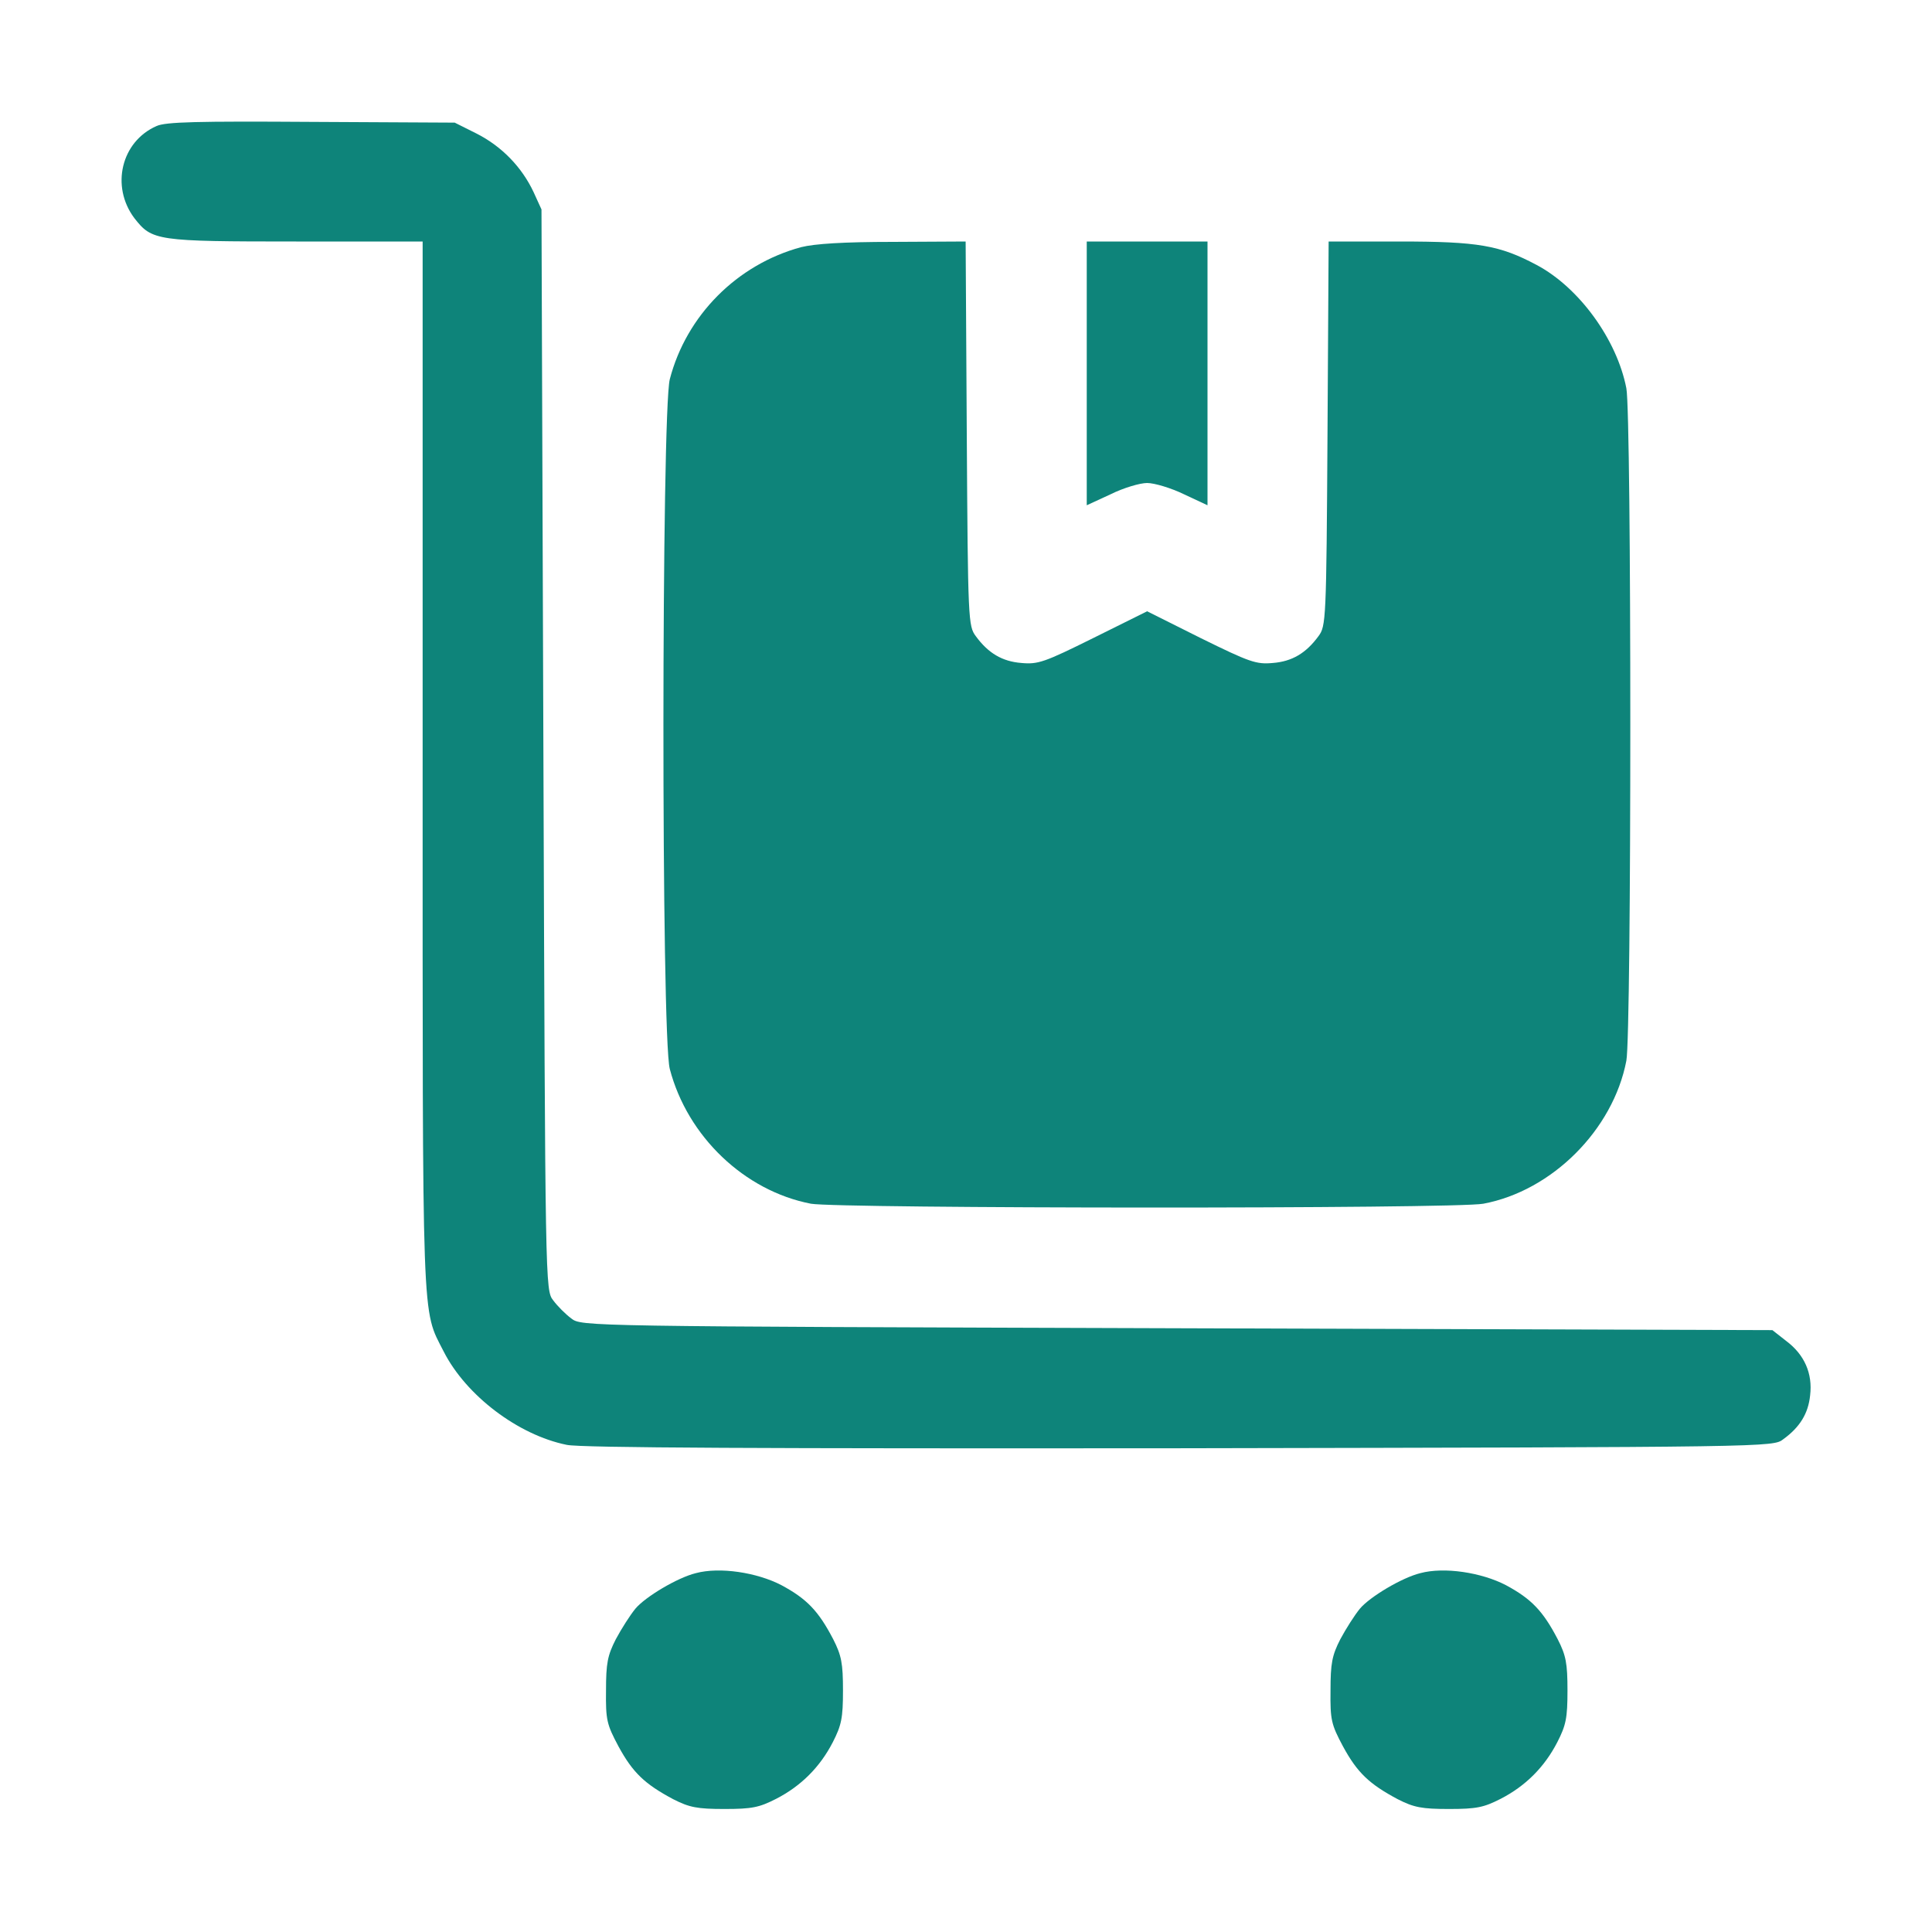
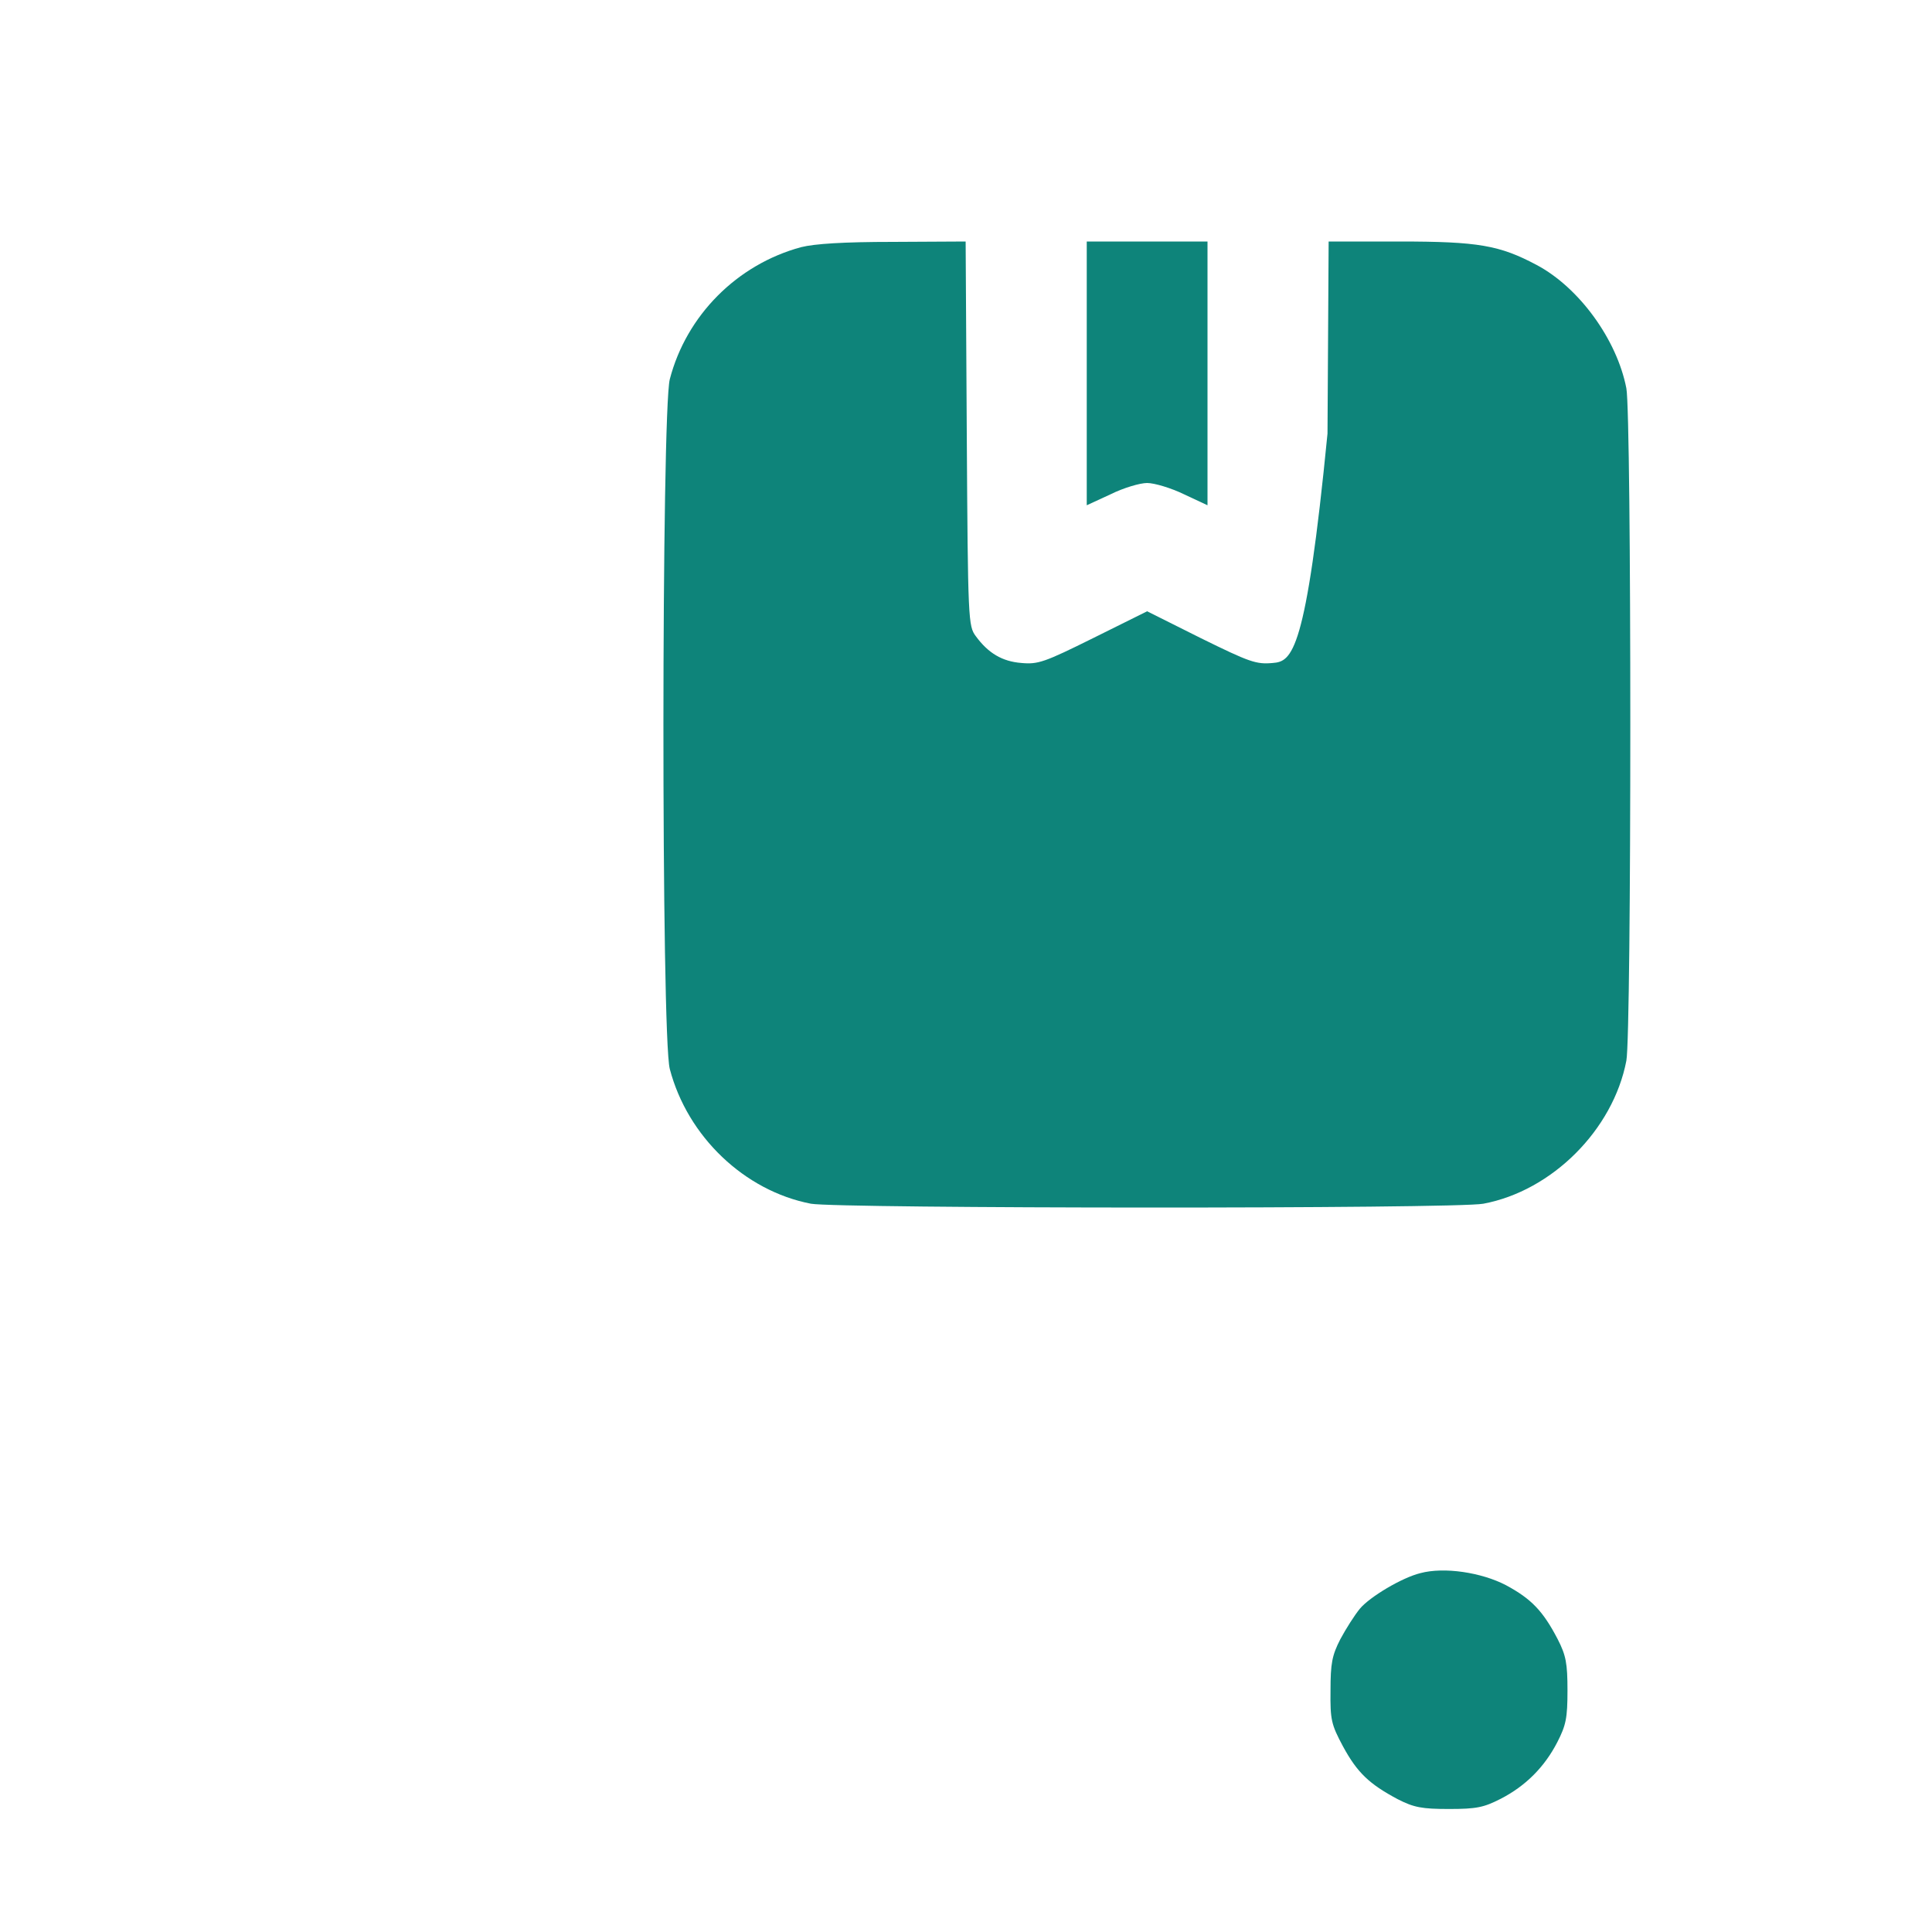
<svg xmlns="http://www.w3.org/2000/svg" width="70" height="70" viewBox="0 0 70 70" fill="none">
-   <path d="M5.674 4.566C4.389 5.127 4.006 6.754 4.867 7.902C5.51 8.723 5.647 8.75 10.732 8.75H15.313V27.727C15.313 48.385 15.272 47.387 16.078 48.973C16.885 50.559 18.772 51.994 20.535 52.35C21.041 52.459 27.672 52.486 42.752 52.473C64.217 52.432 64.244 52.432 64.613 52.145C65.215 51.707 65.516 51.215 65.584 50.559C65.68 49.766 65.379 49.082 64.723 48.59L64.217 48.193L42.643 48.125C21.123 48.057 21.069 48.057 20.699 47.77C20.494 47.619 20.194 47.318 20.043 47.113C19.756 46.744 19.756 46.662 19.688 27.166L19.619 7.588L19.332 6.959C18.908 6.057 18.184 5.305 17.268 4.84L16.475 4.443L11.279 4.416C7.151 4.389 6.002 4.416 5.674 4.566Z" fill="#0E847A" />
-   <path d="M29.026 8.955C26.701 9.584 24.869 11.43 24.268 13.74C23.967 14.93 23.953 37.543 24.268 38.732C24.91 41.18 26.975 43.148 29.381 43.613C30.366 43.791 52.733 43.805 53.744 43.613C56.233 43.148 58.447 40.934 58.926 38.432C59.117 37.434 59.117 15.066 58.926 14.068C58.584 12.305 57.217 10.418 55.672 9.598C54.332 8.887 53.567 8.75 50.696 8.75H48.139L48.098 15.709C48.057 22.504 48.043 22.682 47.77 23.051C47.319 23.666 46.813 23.967 46.115 24.021C45.514 24.076 45.282 23.994 43.504 23.119L41.563 22.148L39.608 23.119C37.844 23.994 37.612 24.076 37.01 24.021C36.313 23.967 35.807 23.666 35.356 23.051C35.082 22.682 35.069 22.504 35.028 15.709L34.987 8.75L32.362 8.764C30.557 8.764 29.518 8.832 29.026 8.955Z" fill="#0E847A" />
+   <path d="M29.026 8.955C26.701 9.584 24.869 11.43 24.268 13.74C23.967 14.93 23.953 37.543 24.268 38.732C24.91 41.18 26.975 43.148 29.381 43.613C30.366 43.791 52.733 43.805 53.744 43.613C56.233 43.148 58.447 40.934 58.926 38.432C59.117 37.434 59.117 15.066 58.926 14.068C58.584 12.305 57.217 10.418 55.672 9.598C54.332 8.887 53.567 8.75 50.696 8.75H48.139L48.098 15.709C47.319 23.666 46.813 23.967 46.115 24.021C45.514 24.076 45.282 23.994 43.504 23.119L41.563 22.148L39.608 23.119C37.844 23.994 37.612 24.076 37.01 24.021C36.313 23.967 35.807 23.666 35.356 23.051C35.082 22.682 35.069 22.504 35.028 15.709L34.987 8.75L32.362 8.764C30.557 8.764 29.518 8.832 29.026 8.955Z" fill="#0E847A" />
  <path d="M39.375 13.535V18.307L40.236 17.91C40.701 17.678 41.303 17.5 41.562 17.5C41.822 17.5 42.424 17.678 42.902 17.91L43.75 18.307V13.535V8.75H41.562H39.375V13.535Z" fill="#0E847A" />
-   <path d="M25.211 56.998C24.541 57.162 23.379 57.859 23.024 58.283C22.832 58.516 22.518 59.008 22.313 59.391C22.012 59.978 21.957 60.266 21.957 61.25C21.944 62.316 21.985 62.48 22.408 63.273C22.928 64.231 23.365 64.641 24.391 65.188C24.979 65.488 25.266 65.543 26.25 65.543C27.248 65.543 27.508 65.488 28.123 65.174C29.026 64.709 29.709 64.025 30.174 63.123C30.488 62.508 30.543 62.248 30.543 61.25C30.543 60.266 30.488 59.978 30.188 59.391C29.654 58.365 29.231 57.928 28.315 57.435C27.426 56.971 26.072 56.766 25.211 56.998Z" fill="#0E847A" />
  <path d="M51.461 56.998C50.791 57.162 49.629 57.859 49.274 58.283C49.082 58.516 48.768 59.008 48.563 59.391C48.262 59.978 48.207 60.266 48.207 61.25C48.194 62.316 48.235 62.48 48.658 63.273C49.178 64.231 49.615 64.641 50.641 65.188C51.229 65.488 51.516 65.543 52.5 65.543C53.498 65.543 53.758 65.488 54.373 65.174C55.276 64.709 55.959 64.025 56.424 63.123C56.739 62.508 56.793 62.248 56.793 61.25C56.793 60.266 56.739 59.978 56.438 59.391C55.904 58.365 55.481 57.928 54.565 57.435C53.676 56.971 52.322 56.766 51.461 56.998Z" fill="#0E847A" />
</svg>